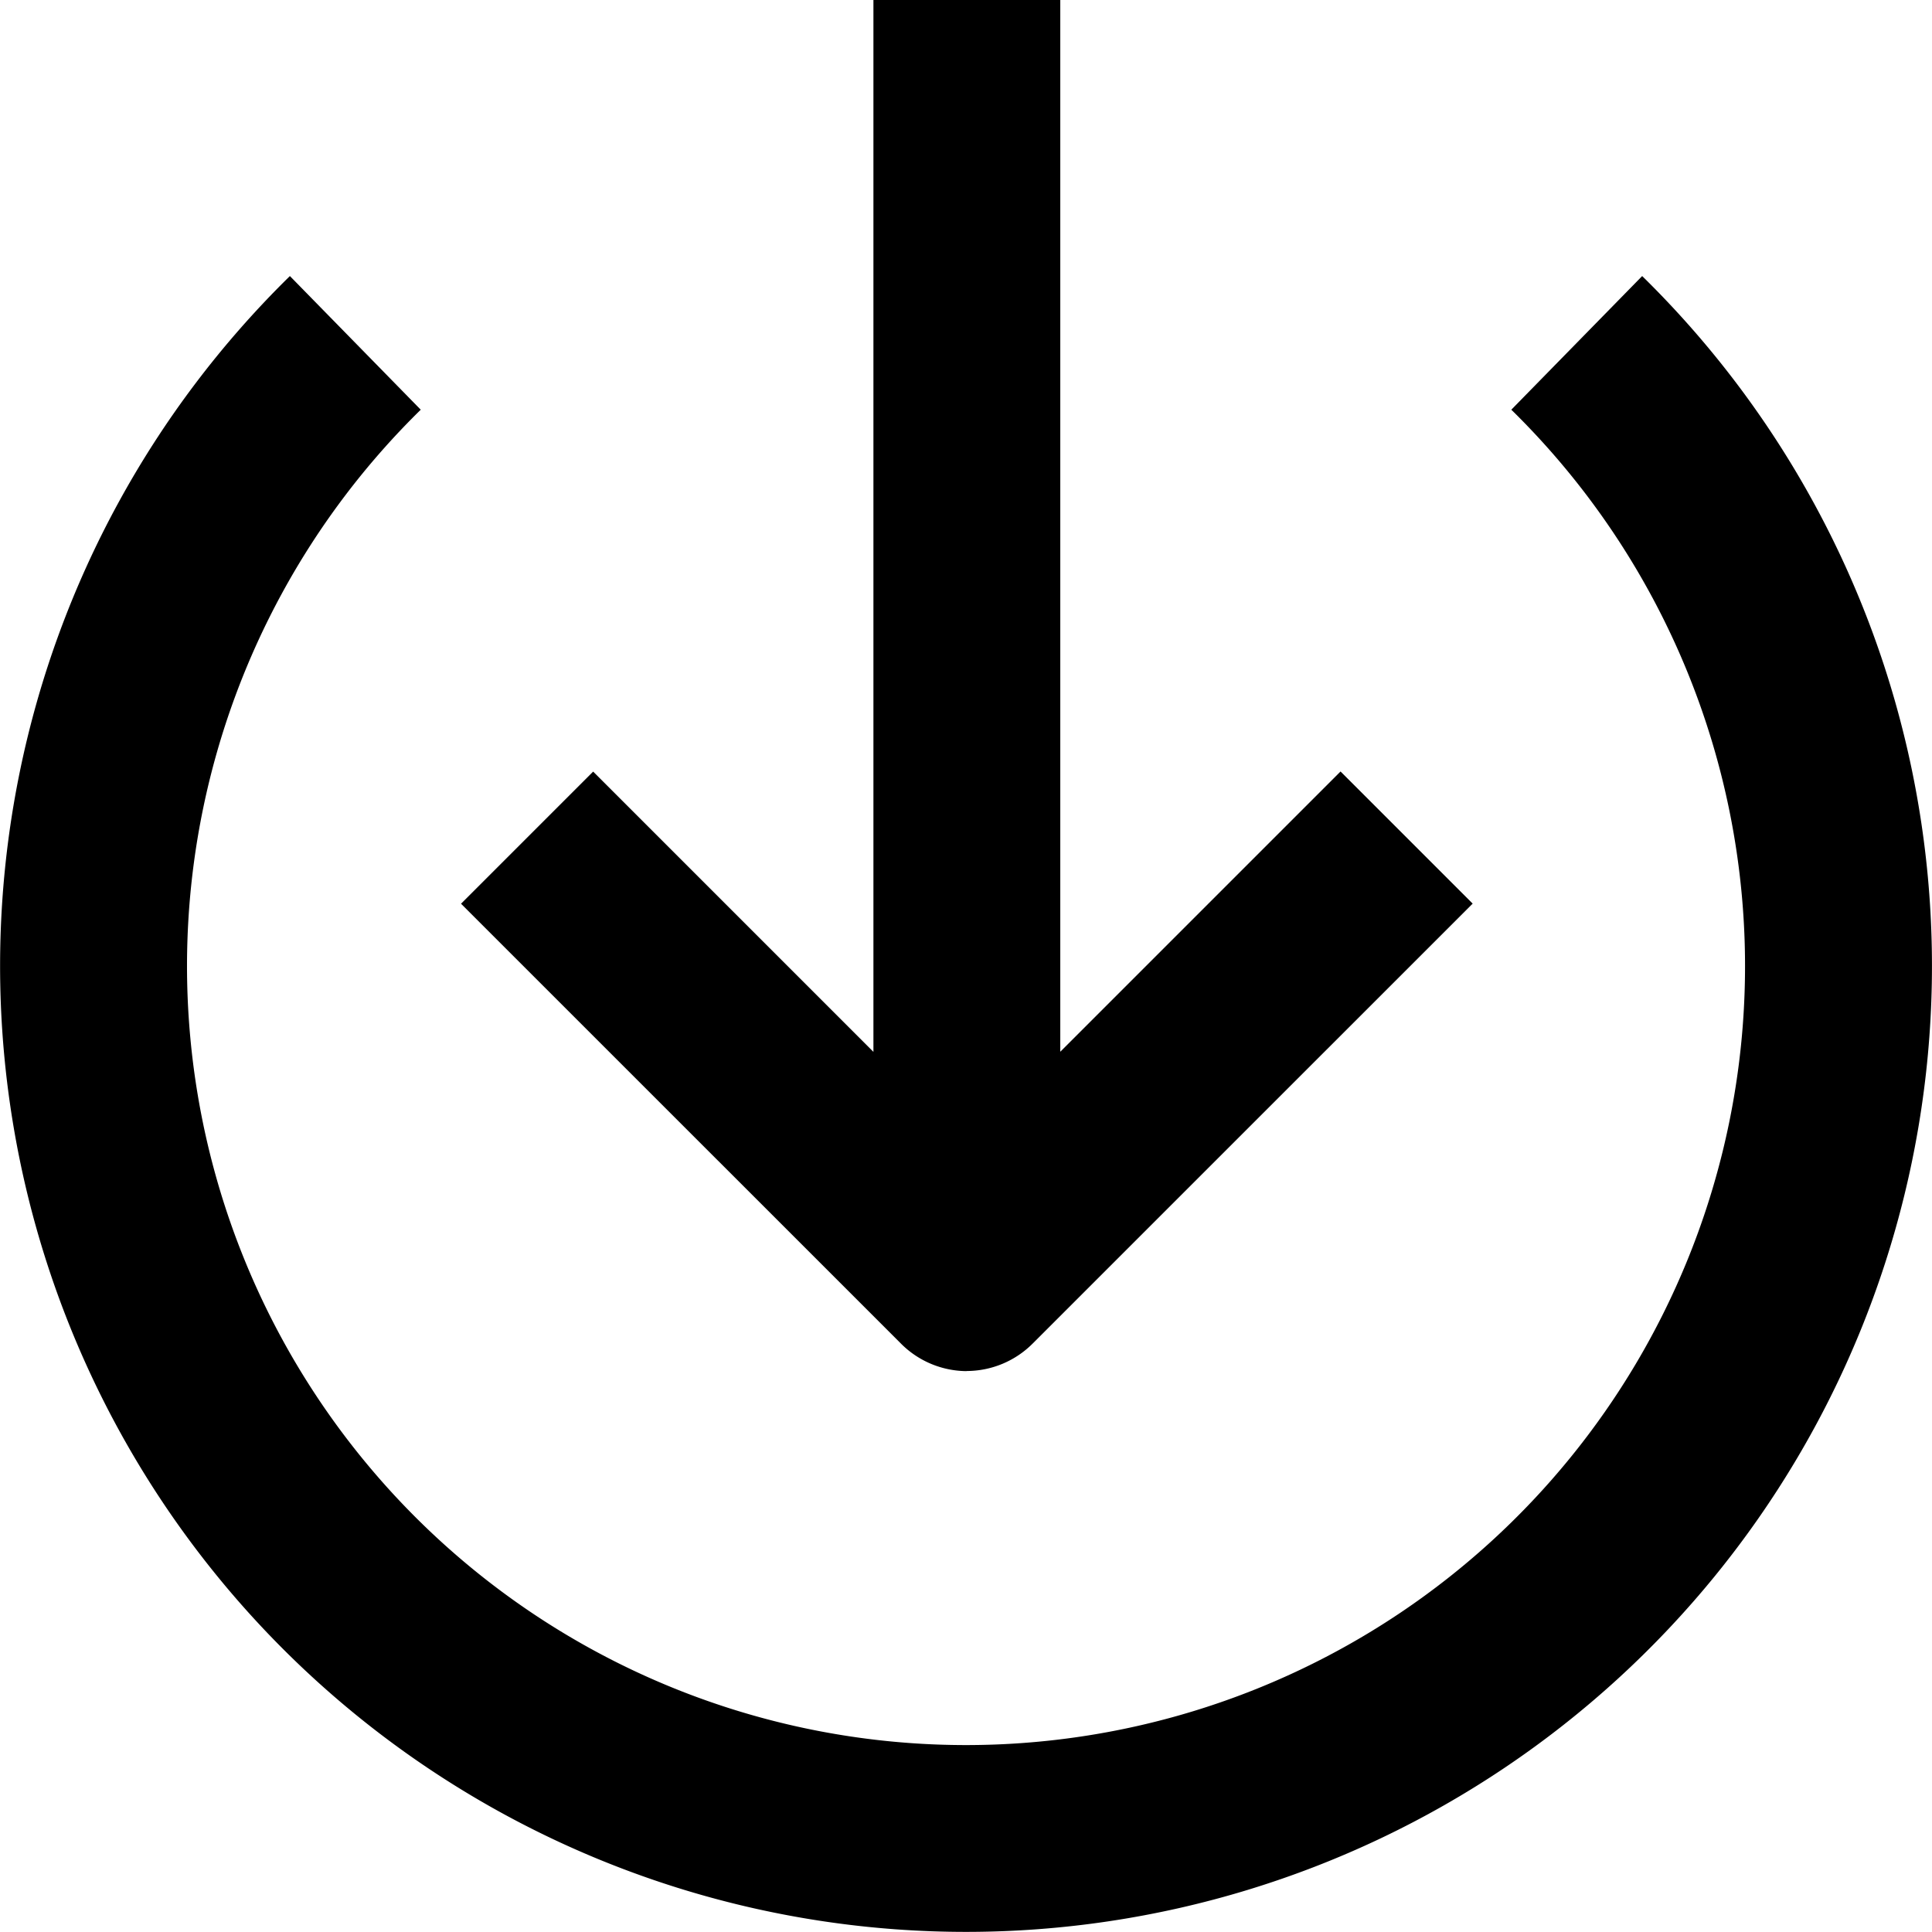
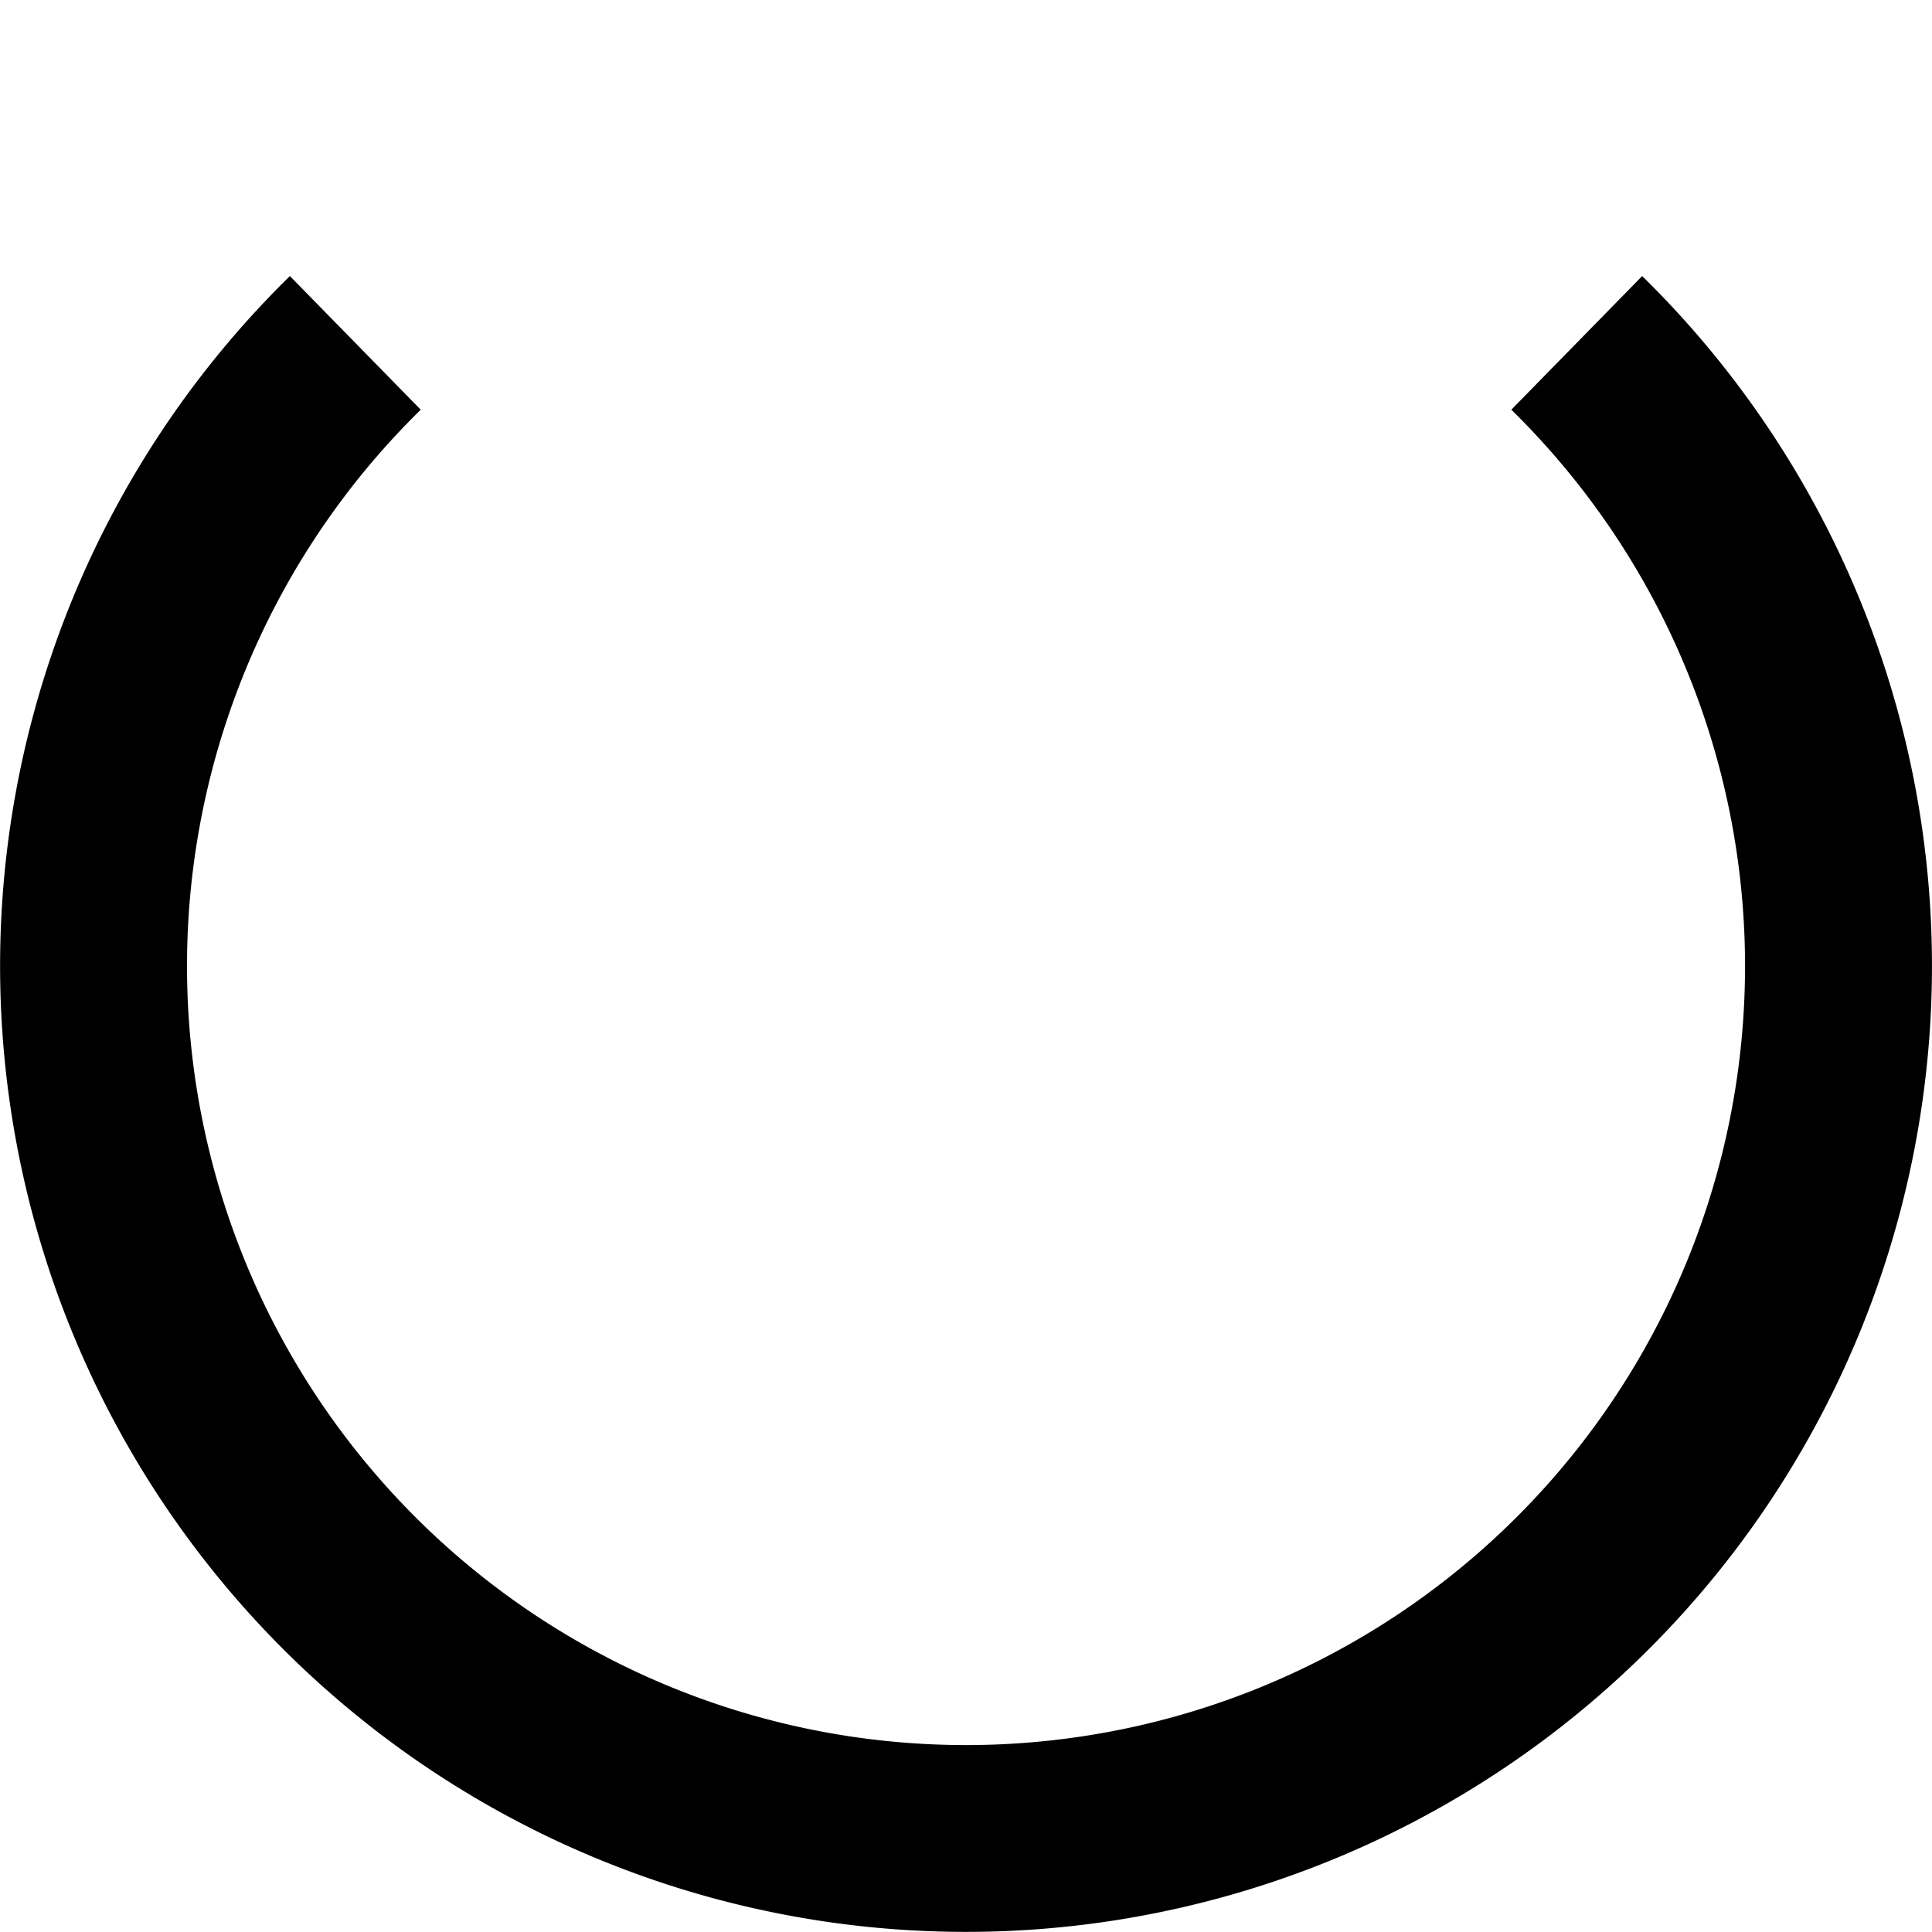
<svg xmlns="http://www.w3.org/2000/svg" width="33.089" height="33.087" viewBox="0 0 33.089 33.087">
  <g id="Groupe_1796" data-name="Groupe 1796" transform="translate(0 0)">
-     <path id="Tracé_160" data-name="Tracé 160" d="M267.722,129.883a1.6,1.6,0,0,0,1.131-.47l7.536-7.535-2.263-2.263-4.8,4.8V106.4h-3.2v18.017l-4.8-4.8-2.263,2.263,7.536,7.535a1.6,1.6,0,0,0,1.131.47Z" transform="translate(-251.167 -106.402)" />
    <path id="Tracé_161" data-name="Tracé 161" d="M192.834,184.371a16.544,16.544,0,0,0,11.57-28.359l-2.241,2.289a13.342,13.342,0,1,1-18.678,0l-2.241-2.289a16.544,16.544,0,0,0,11.591,28.359Z" transform="translate(-176.279 -151.284)" />
  </g>
</svg>